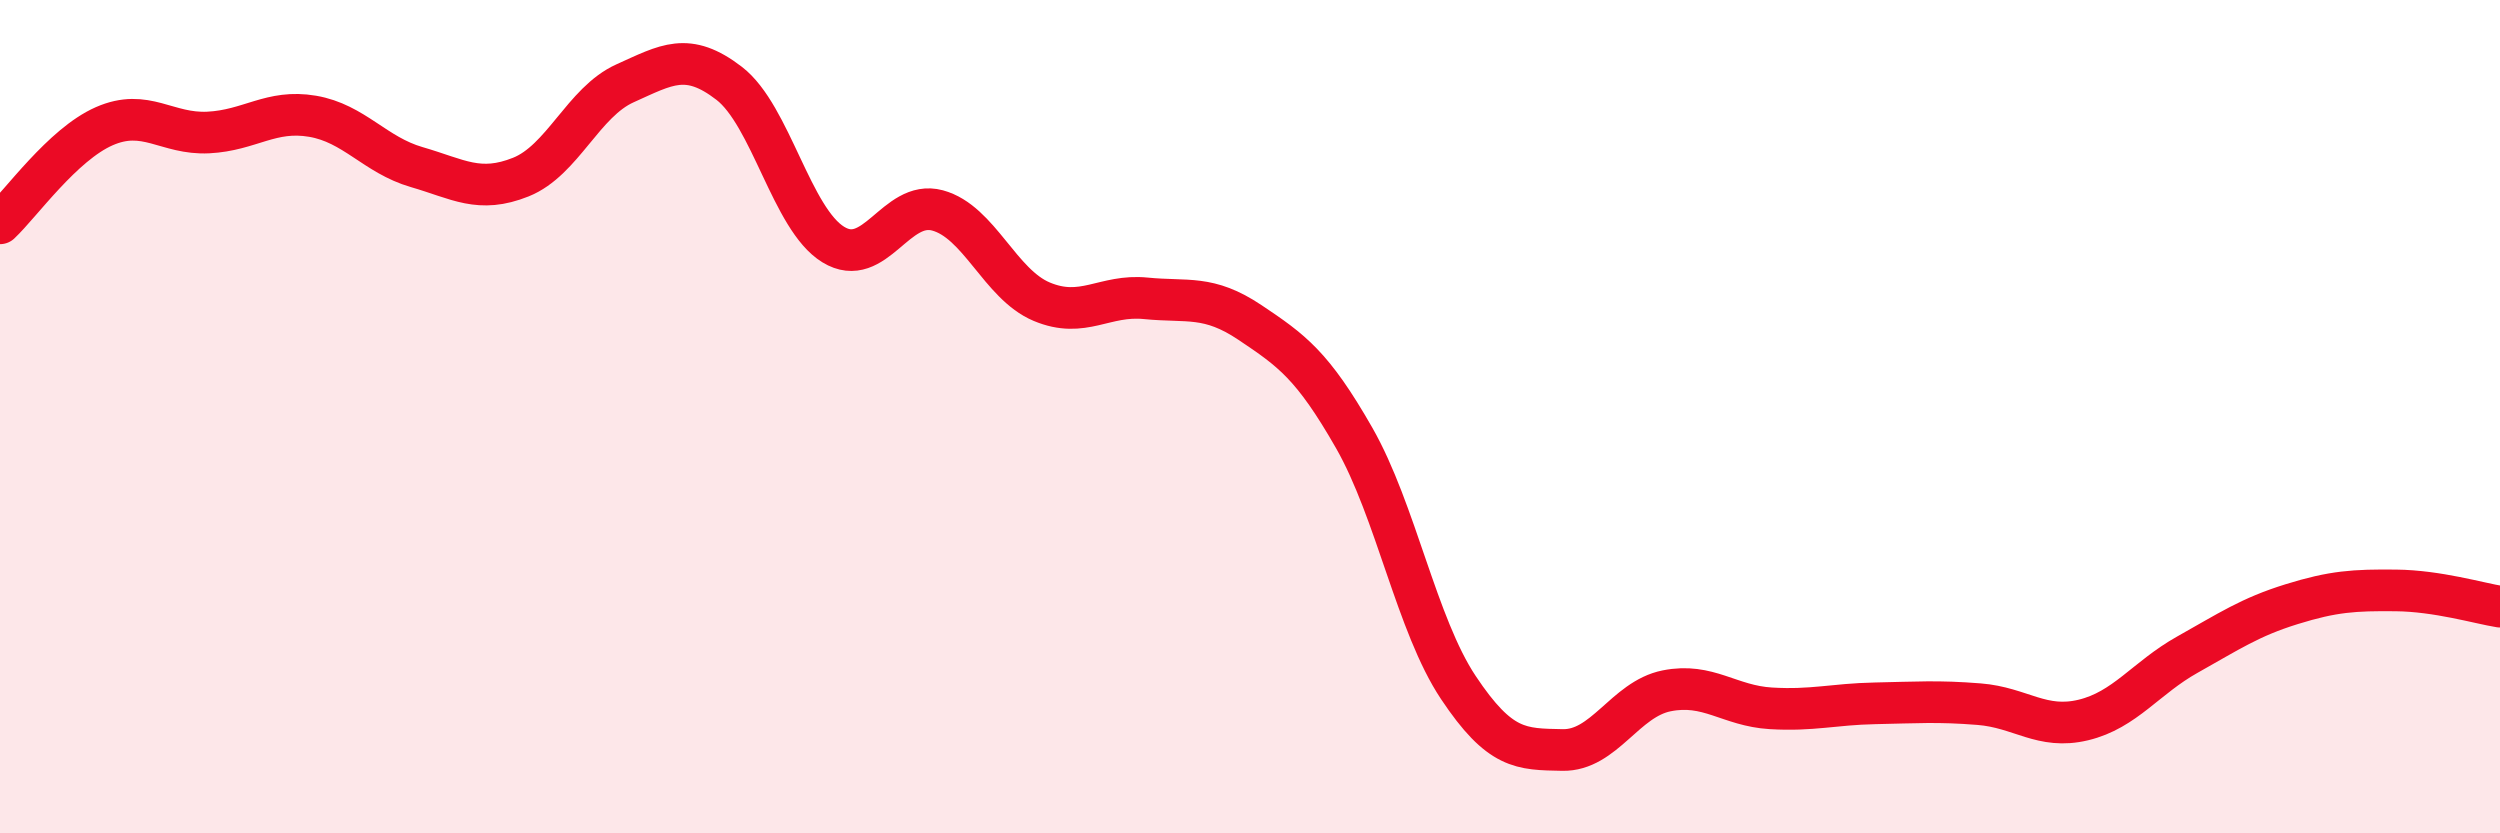
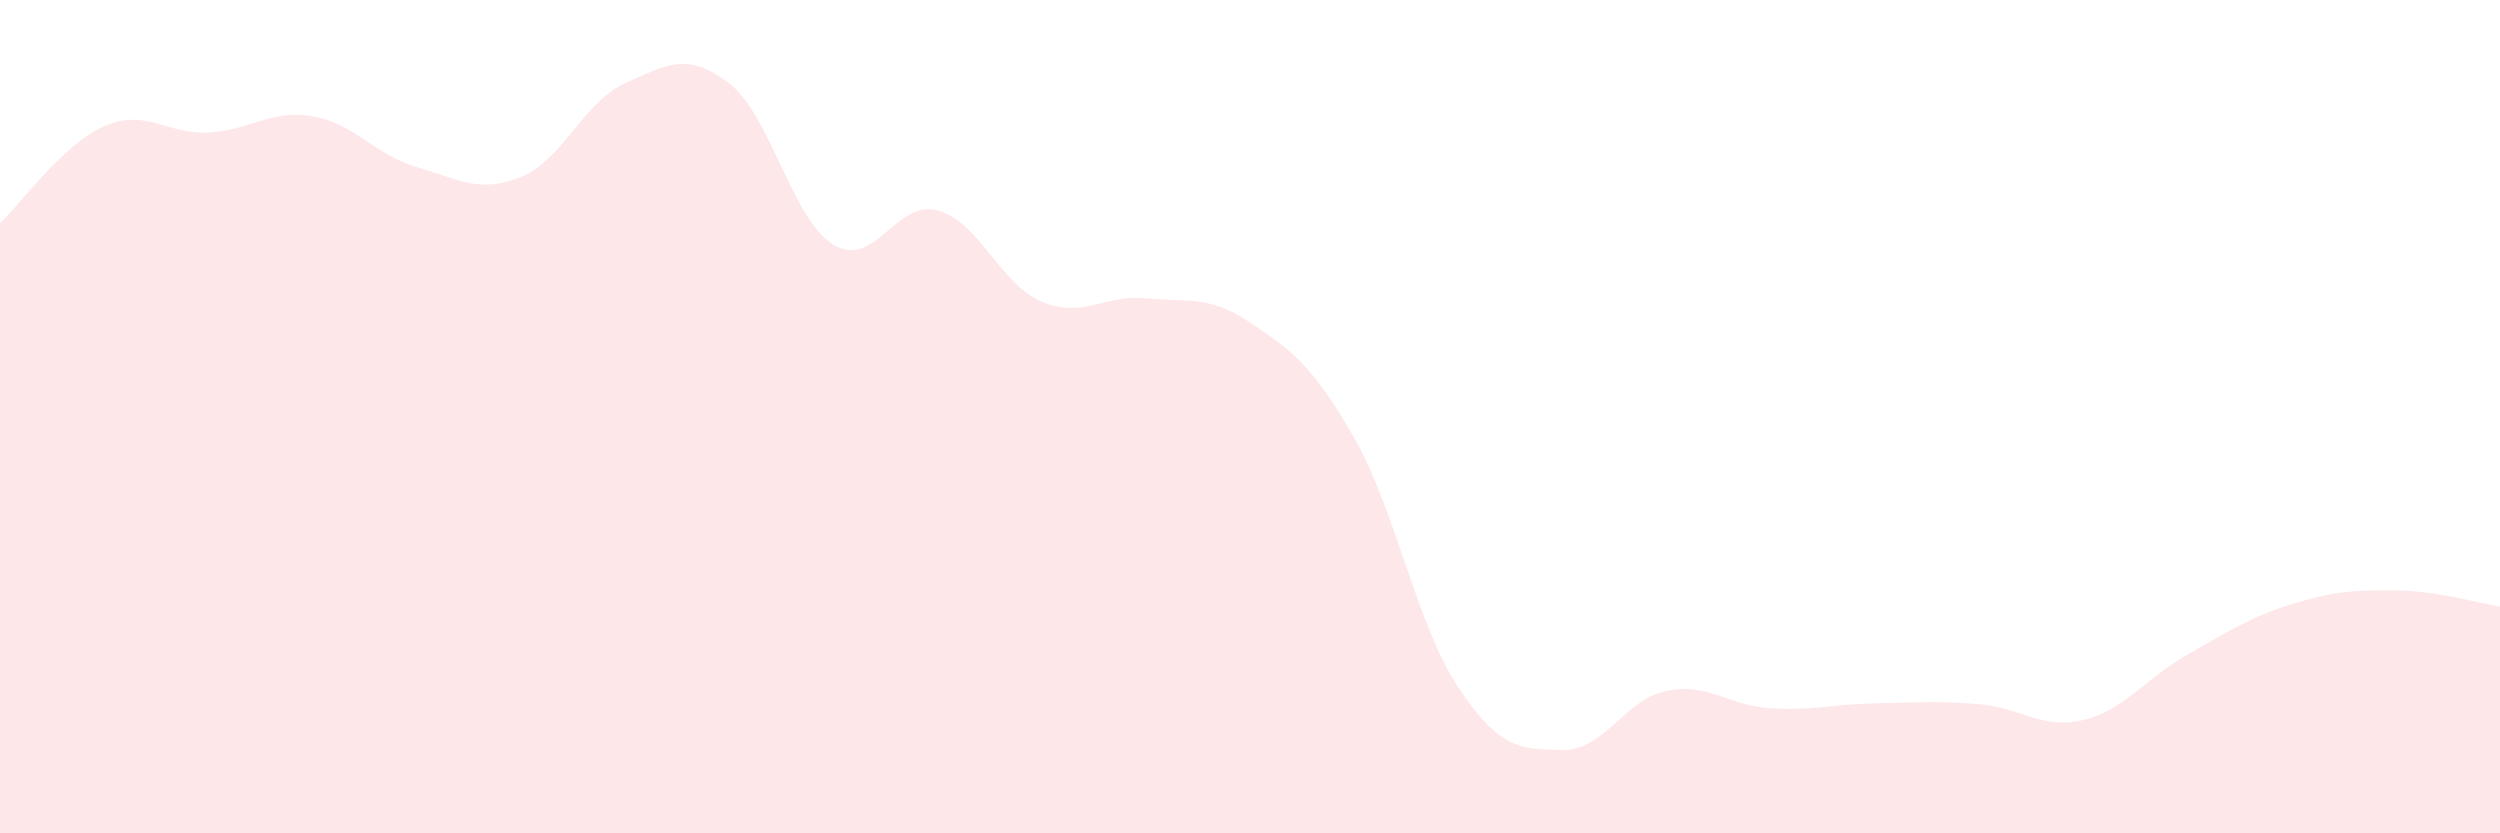
<svg xmlns="http://www.w3.org/2000/svg" width="60" height="20" viewBox="0 0 60 20">
  <path d="M 0,5.36 C 0.5,4.89 1.5,3.47 2.5,3.03 C 3.5,2.59 4,3.23 5,3.18 C 6,3.13 6.5,2.62 7.5,2.79 C 8.5,2.96 9,3.72 10,4.01 C 11,4.3 11.5,4.65 12.5,4.25 C 13.5,3.85 14,2.45 15,2 C 16,1.55 16.5,1.23 17.5,2 C 18.5,2.77 19,5.26 20,5.87 C 21,6.48 21.5,4.78 22.5,5.05 C 23.5,5.32 24,6.82 25,7.24 C 26,7.66 26.5,7.06 27.5,7.16 C 28.5,7.26 29,7.07 30,7.74 C 31,8.41 31.5,8.76 32.5,10.51 C 33.5,12.26 34,15 35,16.5 C 36,18 36.5,17.98 37.5,18 C 38.5,18.02 39,16.78 40,16.58 C 41,16.38 41.5,16.94 42.5,17 C 43.5,17.06 44,16.9 45,16.88 C 46,16.86 46.5,16.82 47.5,16.9 C 48.5,16.98 49,17.52 50,17.28 C 51,17.04 51.5,16.27 52.5,15.71 C 53.5,15.15 54,14.81 55,14.5 C 56,14.19 56.5,14.16 57.5,14.17 C 58.5,14.18 59.5,14.48 60,14.56L60 20L0 20Z" fill="#EB0A25" opacity="0.1" stroke-linecap="round" stroke-linejoin="round" />
-   <path d="M 0,5.36 C 0.5,4.89 1.5,3.47 2.5,3.03 C 3.5,2.59 4,3.23 5,3.18 C 6,3.13 6.5,2.62 7.5,2.79 C 8.5,2.96 9,3.72 10,4.01 C 11,4.3 11.5,4.65 12.5,4.25 C 13.5,3.85 14,2.45 15,2 C 16,1.55 16.5,1.23 17.5,2 C 18.5,2.77 19,5.26 20,5.87 C 21,6.48 21.5,4.78 22.5,5.05 C 23.5,5.32 24,6.82 25,7.24 C 26,7.66 26.5,7.06 27.5,7.16 C 28.5,7.26 29,7.07 30,7.74 C 31,8.41 31.5,8.76 32.5,10.51 C 33.5,12.26 34,15 35,16.5 C 36,18 36.5,17.98 37.5,18 C 38.5,18.02 39,16.78 40,16.58 C 41,16.38 41.5,16.94 42.5,17 C 43.5,17.06 44,16.9 45,16.88 C 46,16.86 46.5,16.82 47.5,16.9 C 48.5,16.98 49,17.52 50,17.28 C 51,17.04 51.5,16.27 52.5,15.71 C 53.5,15.15 54,14.81 55,14.5 C 56,14.19 56.5,14.16 57.5,14.17 C 58.5,14.18 59.5,14.48 60,14.56" stroke="#EB0A25" stroke-width="1" fill="none" stroke-linecap="round" stroke-linejoin="round" />
</svg>